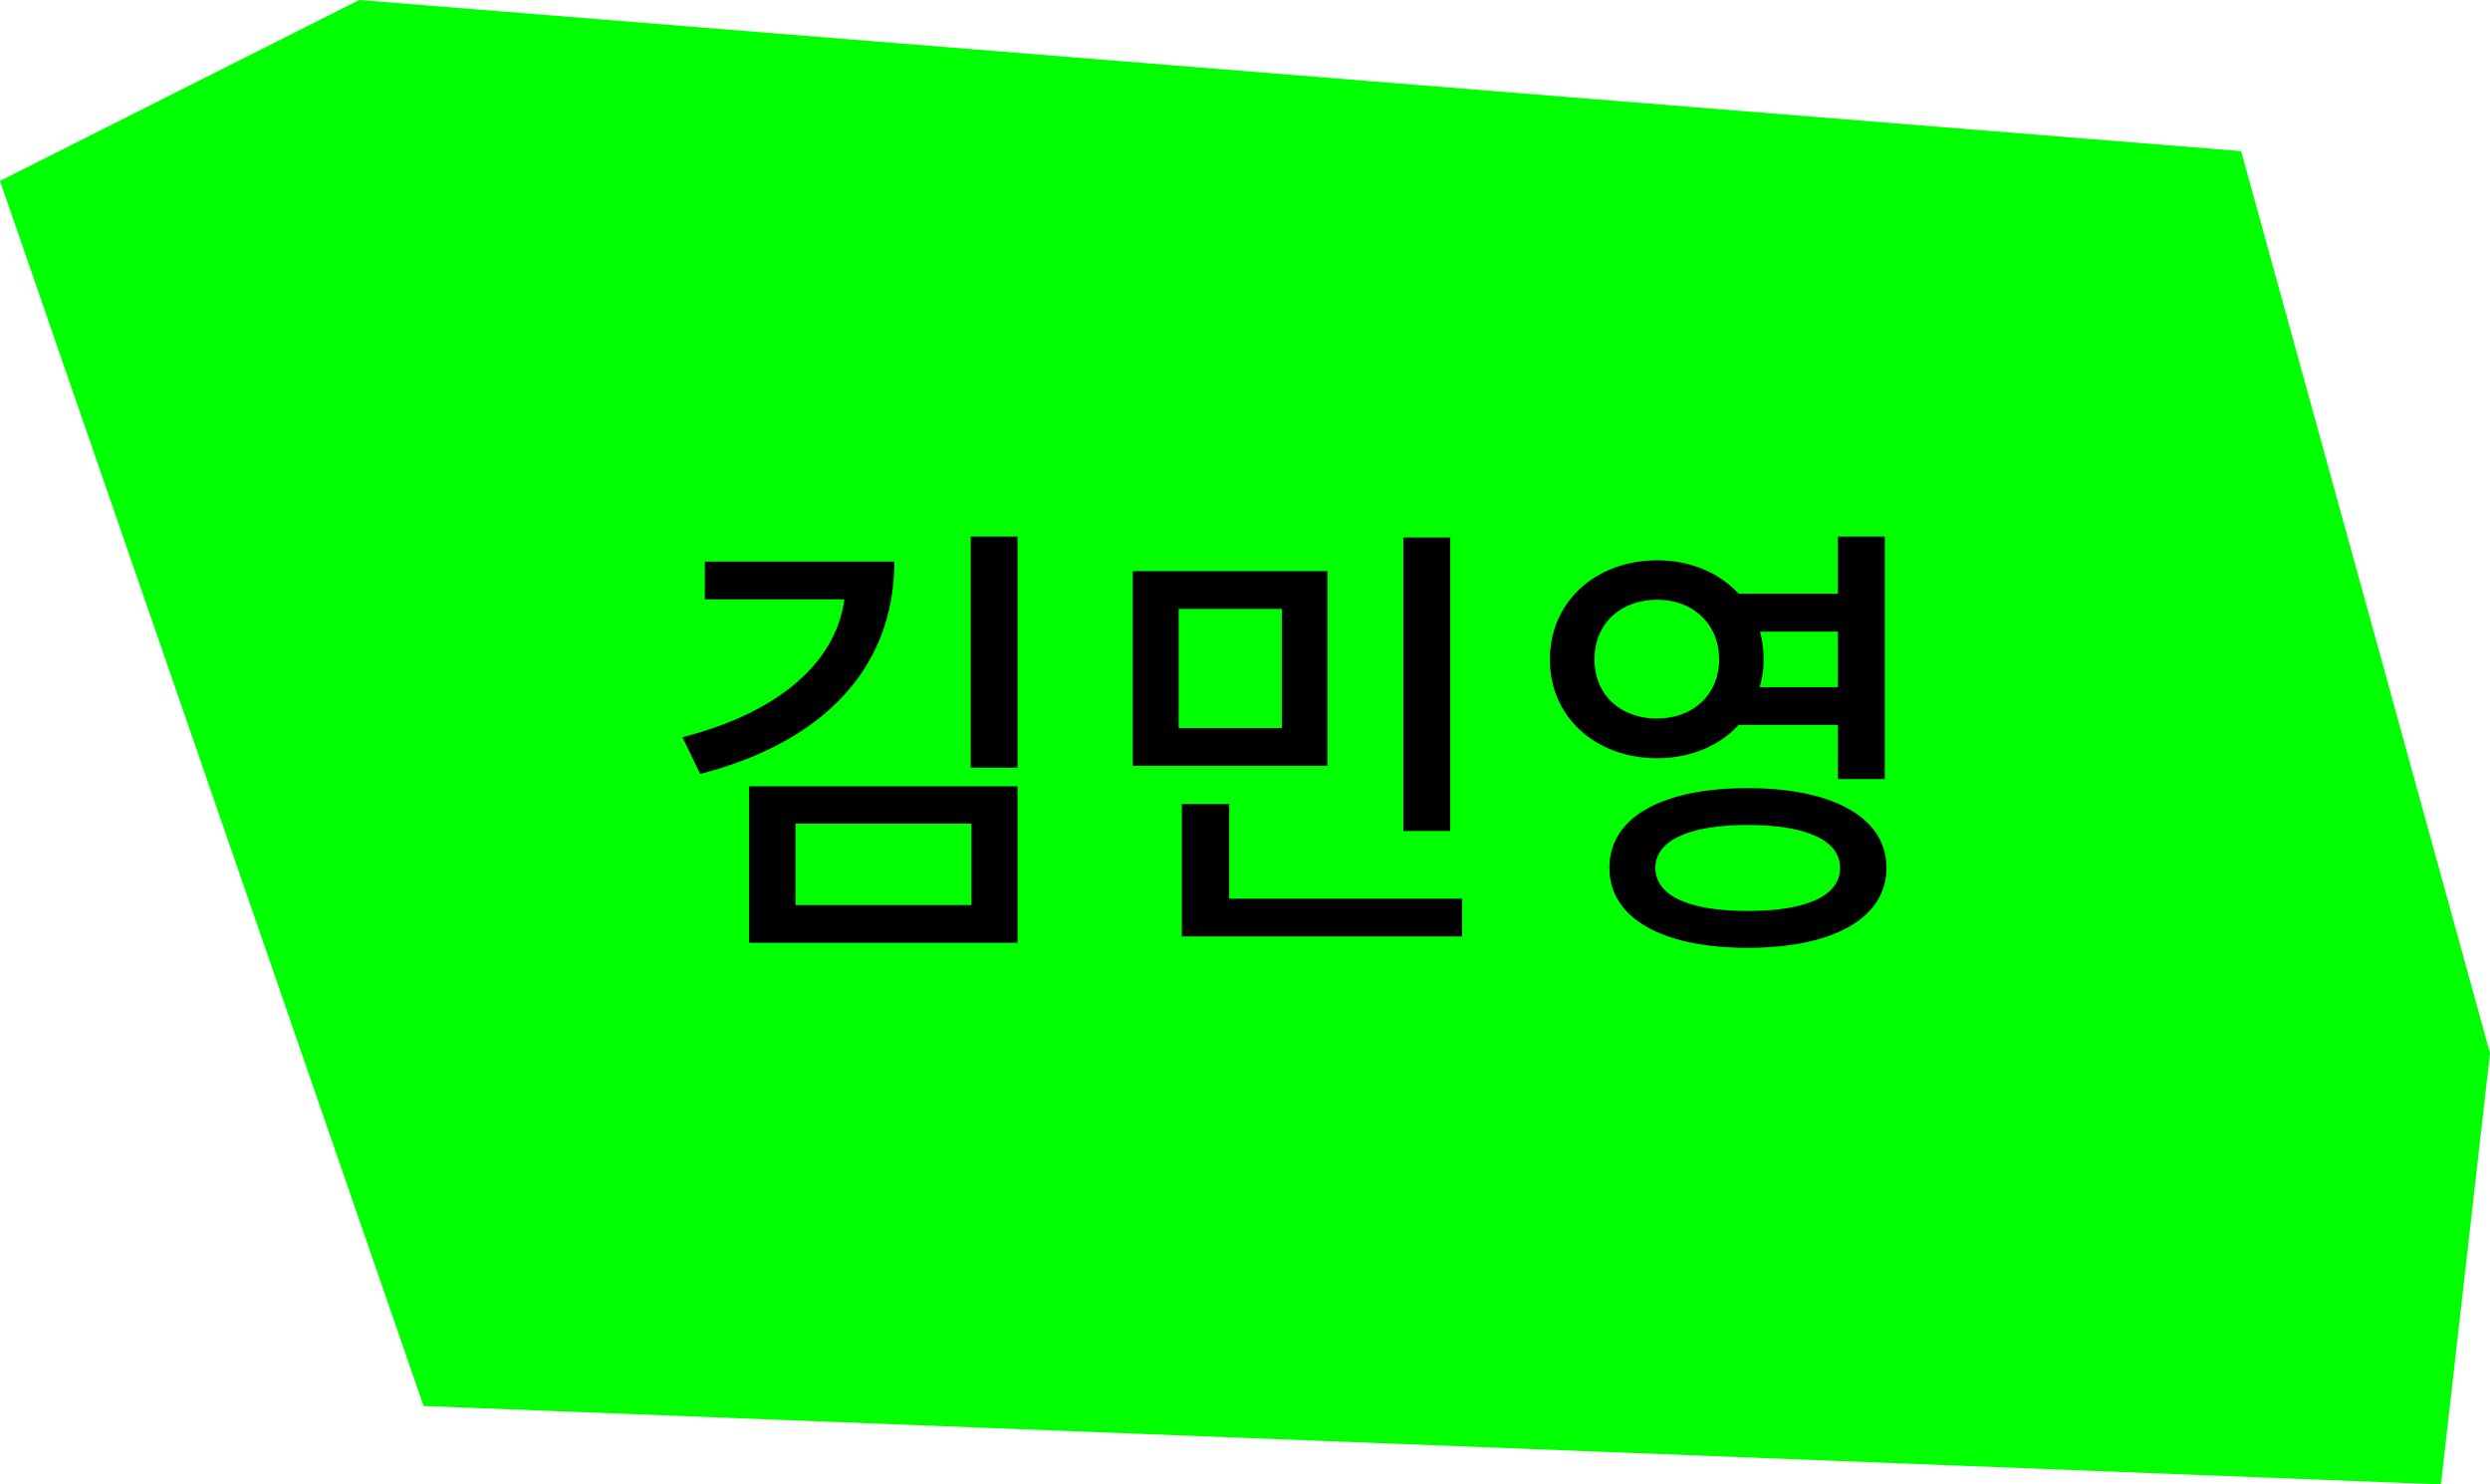
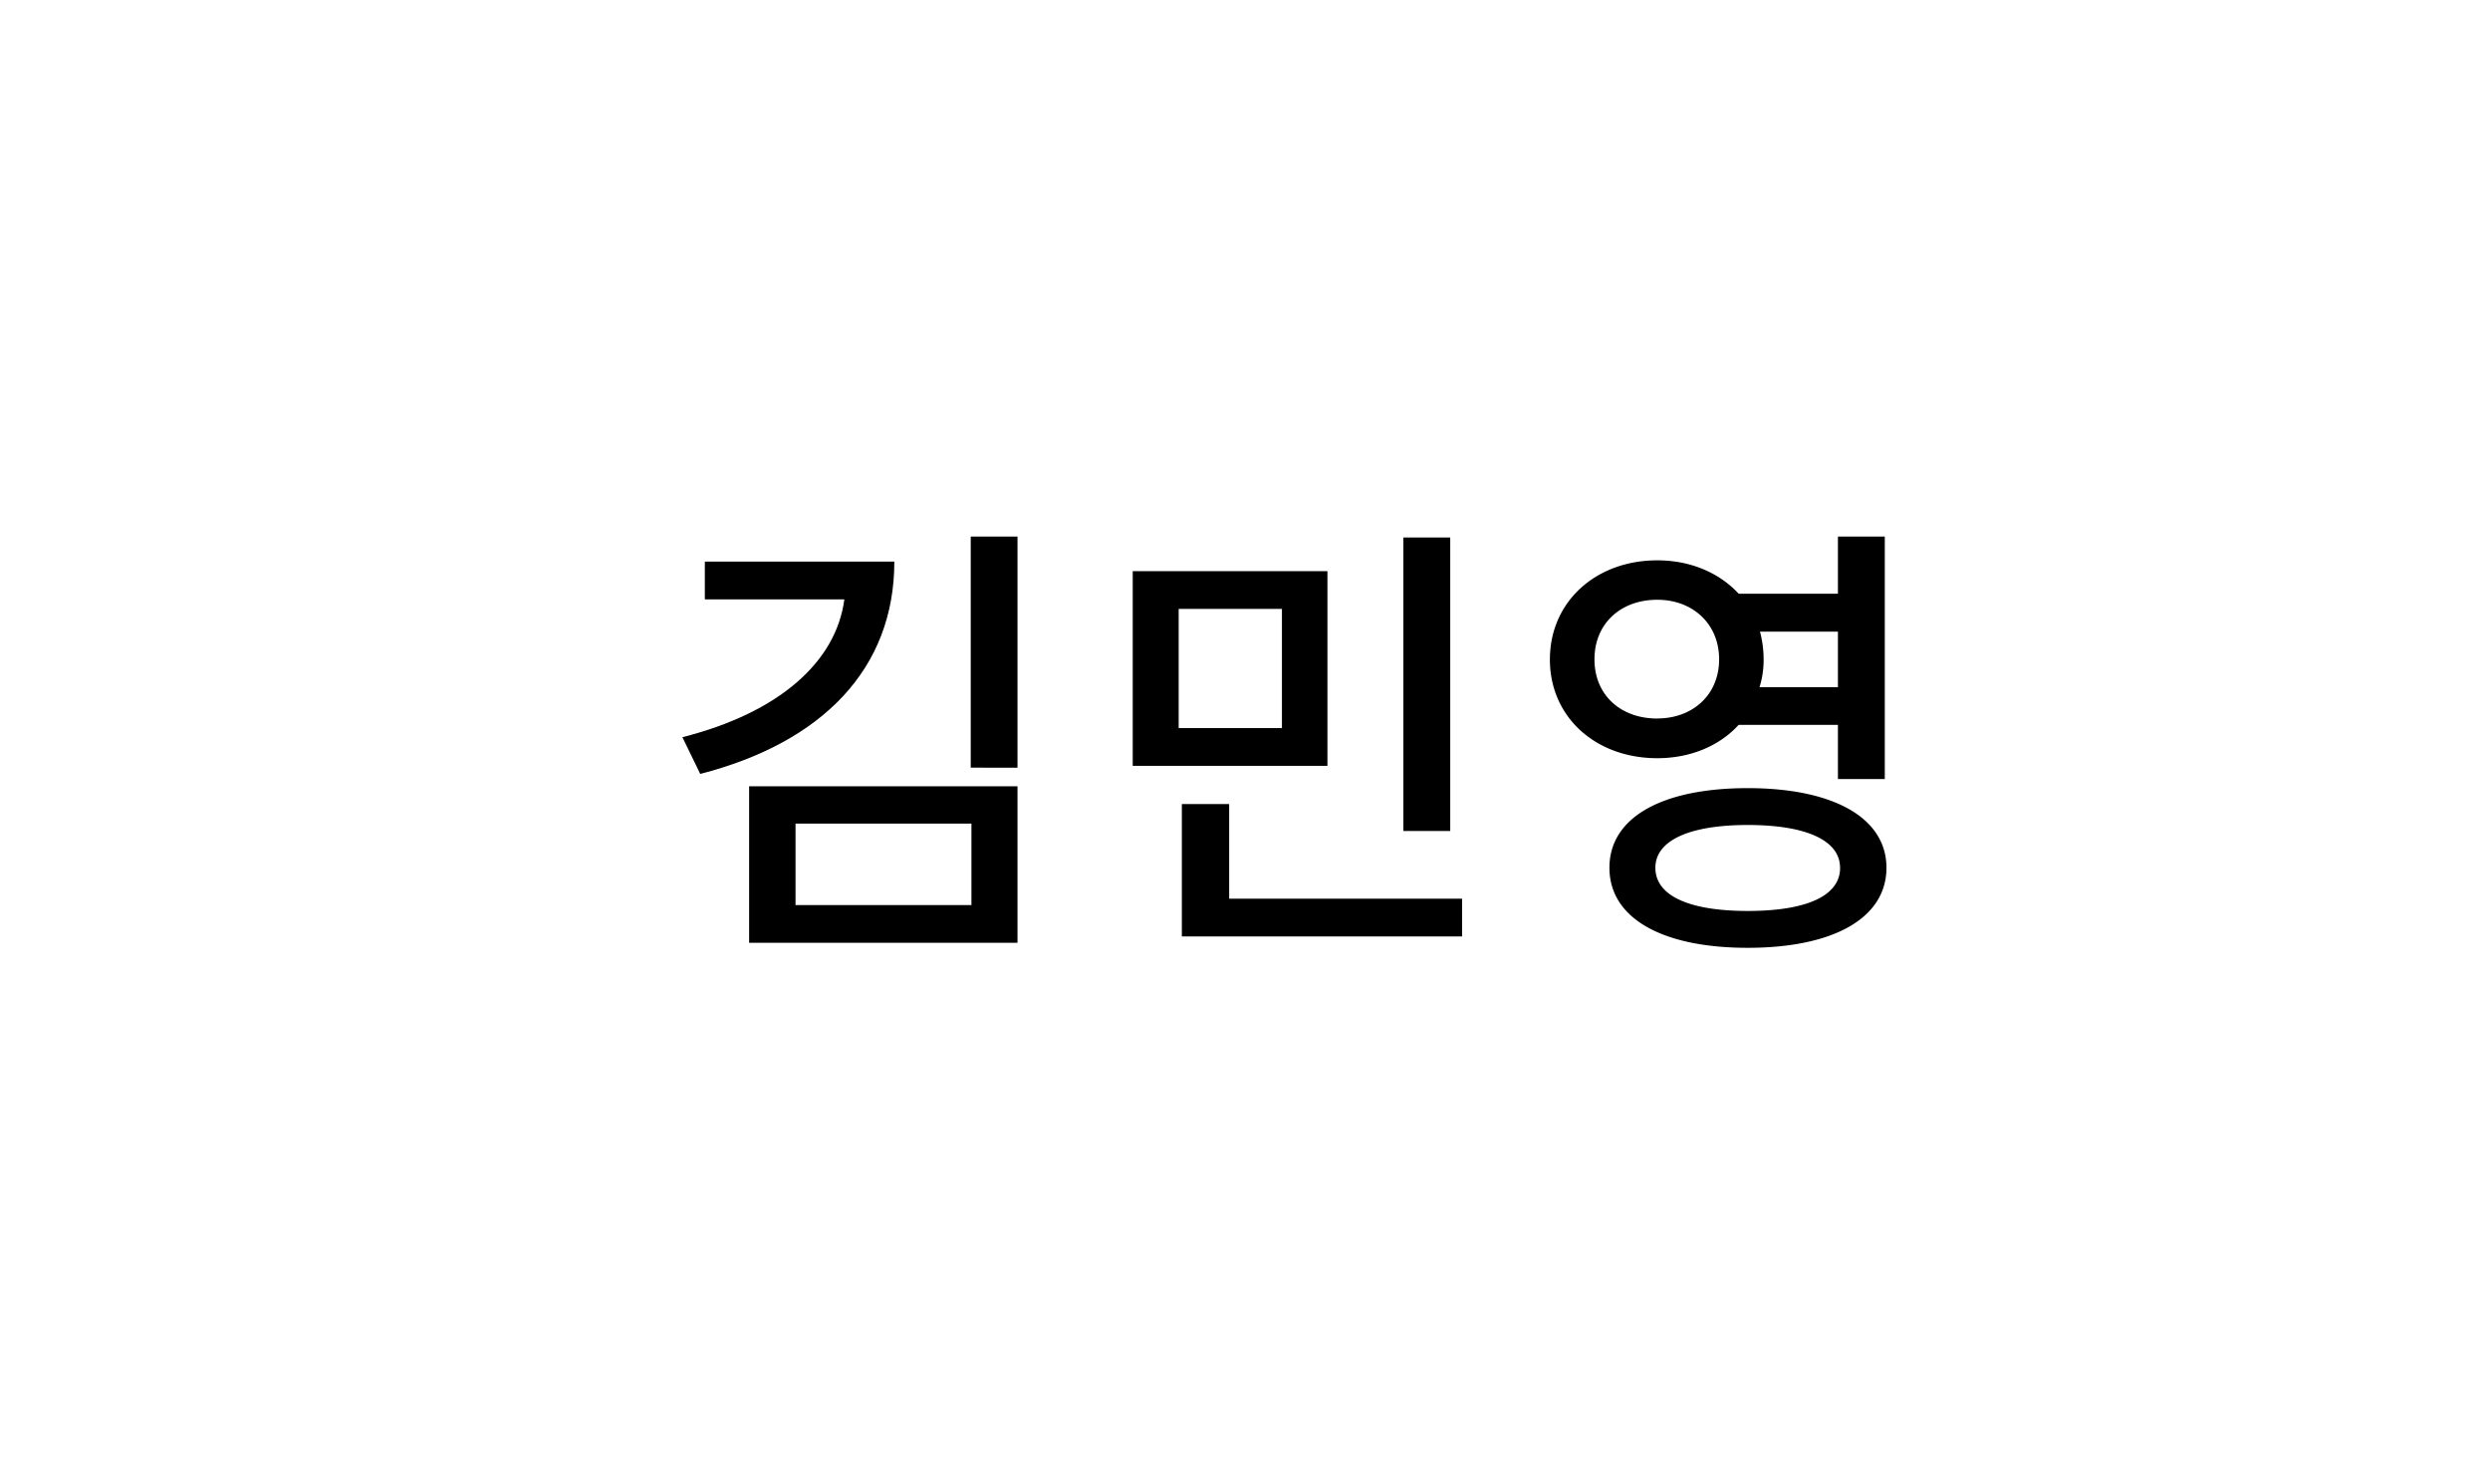
<svg xmlns="http://www.w3.org/2000/svg" id="Layer_5" data-name="Layer 5" viewBox="0 0 821 489.45">
  <defs>
    <style>.cls-1{fill:lime;}</style>
  </defs>
-   <polygon class="cls-1" points="118.46 0 0 59.66 139.67 463.6 804.82 489.45 821 347.26 738.94 49.83 118.46 0" />
  <path d="M294.88,185.18c0,35.39-23.85,59.69-64,70L225,243.07c32-8.1,50.7-24.9,53.4-45.44h-46V185.18ZM247,259.27h88.49v51.6H247Zm15.3,39.15h58V271.57h-58Zm73.19-121.49v76.19H320.07V176.93Z" />
  <path d="M437.68,252.52h-64.2V188.33h64.2Zm-15-51.75H388.63v39.3h34.05Zm59.39,95.55v12.45H389.68V265.12h15.6v31.2ZM478.17,274H462.72V177.23h15.45Z" />
  <path d="M573.27,239C567,245.92,557.38,250,546.43,250c-20.25,0-35.4-13.5-35.4-32.55s15.15-32.69,35.4-32.69c11.1,0,20.55,4.2,26.84,11H606V176.93h15.45v79.94H606V239Zm-26.84-2.1c11.7,0,20.4-7.8,20.4-19.5s-8.7-19.64-20.4-19.64c-12,0-20.7,7.79-20.7,19.64S534.43,236.92,546.43,236.92ZM622,286.12c0,16.65-17.55,26.4-45.75,26.4s-45.59-9.75-45.59-26.4,17.4-26.25,45.59-26.25S622,269.62,622,286.12Zm-15.3,0c0-9-11.1-14.1-30.45-14.1-19.19,0-30.44,5.1-30.44,14.1,0,9.3,11.25,14.25,30.44,14.25C595.62,300.37,606.72,295.42,606.72,286.12Zm-26.4-77.85a35.51,35.51,0,0,1,1.2,9.15,30,30,0,0,1-1.35,9.15H606v-18.3Z" />
</svg>